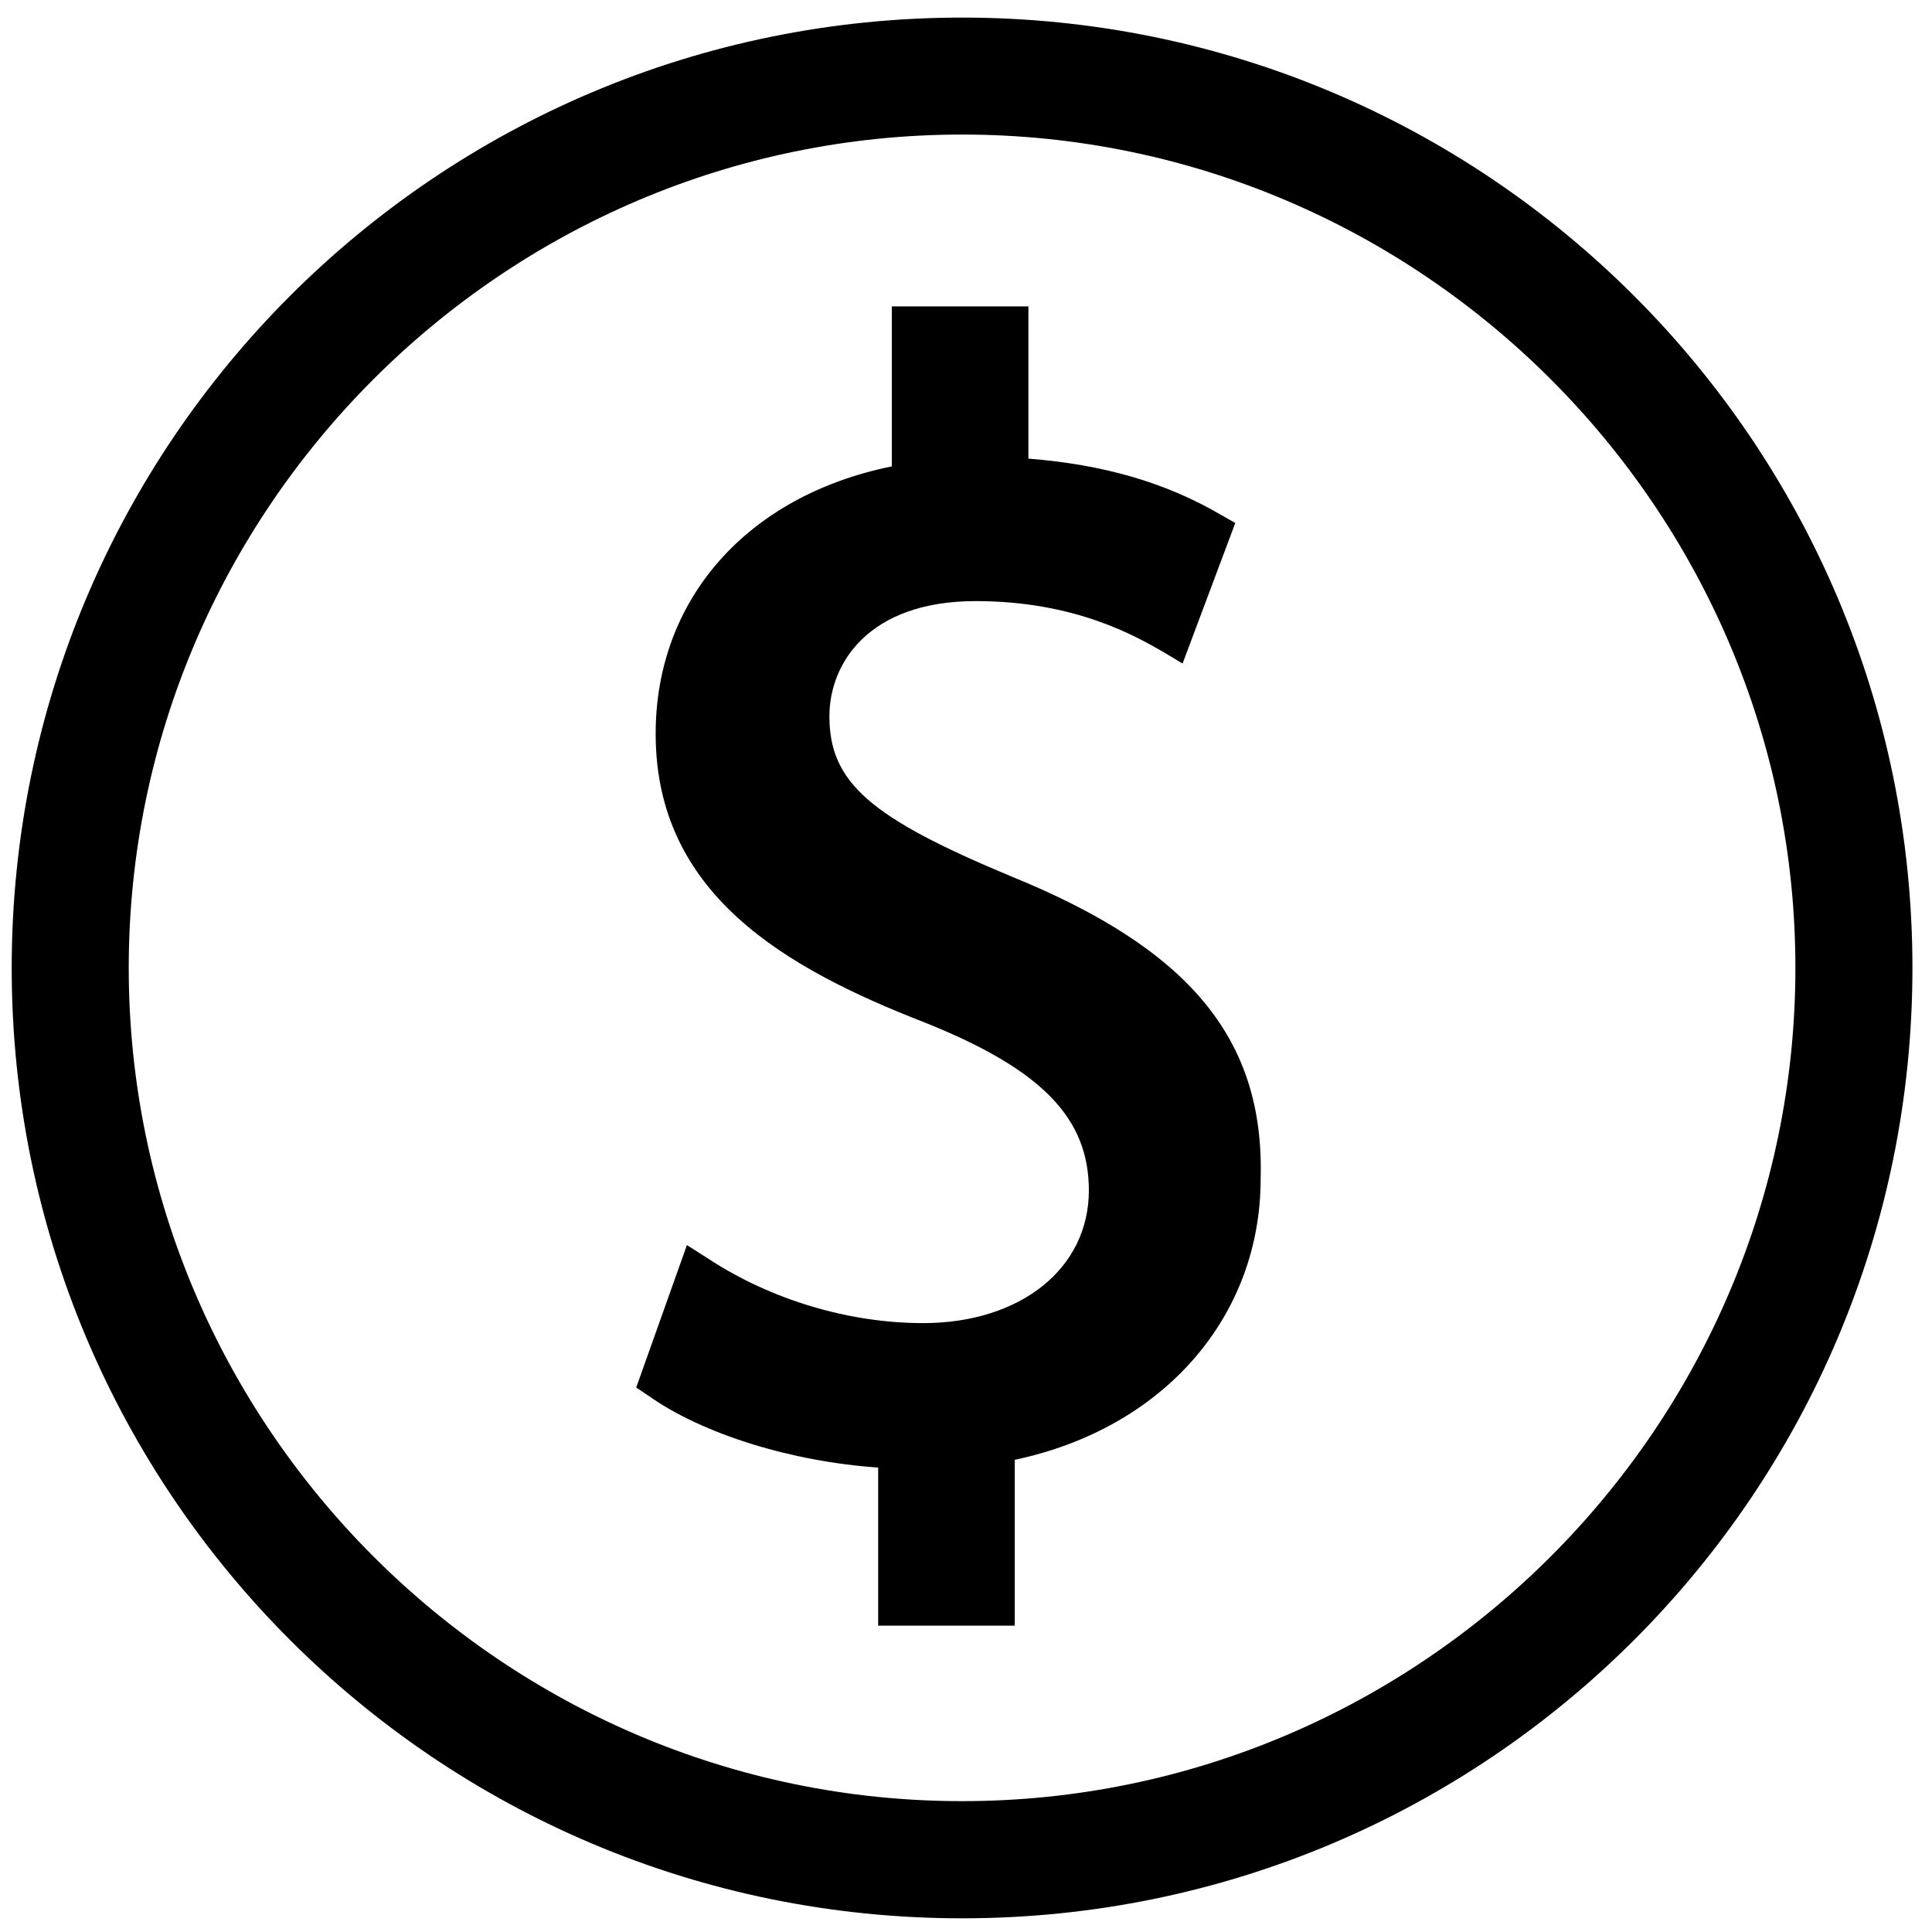
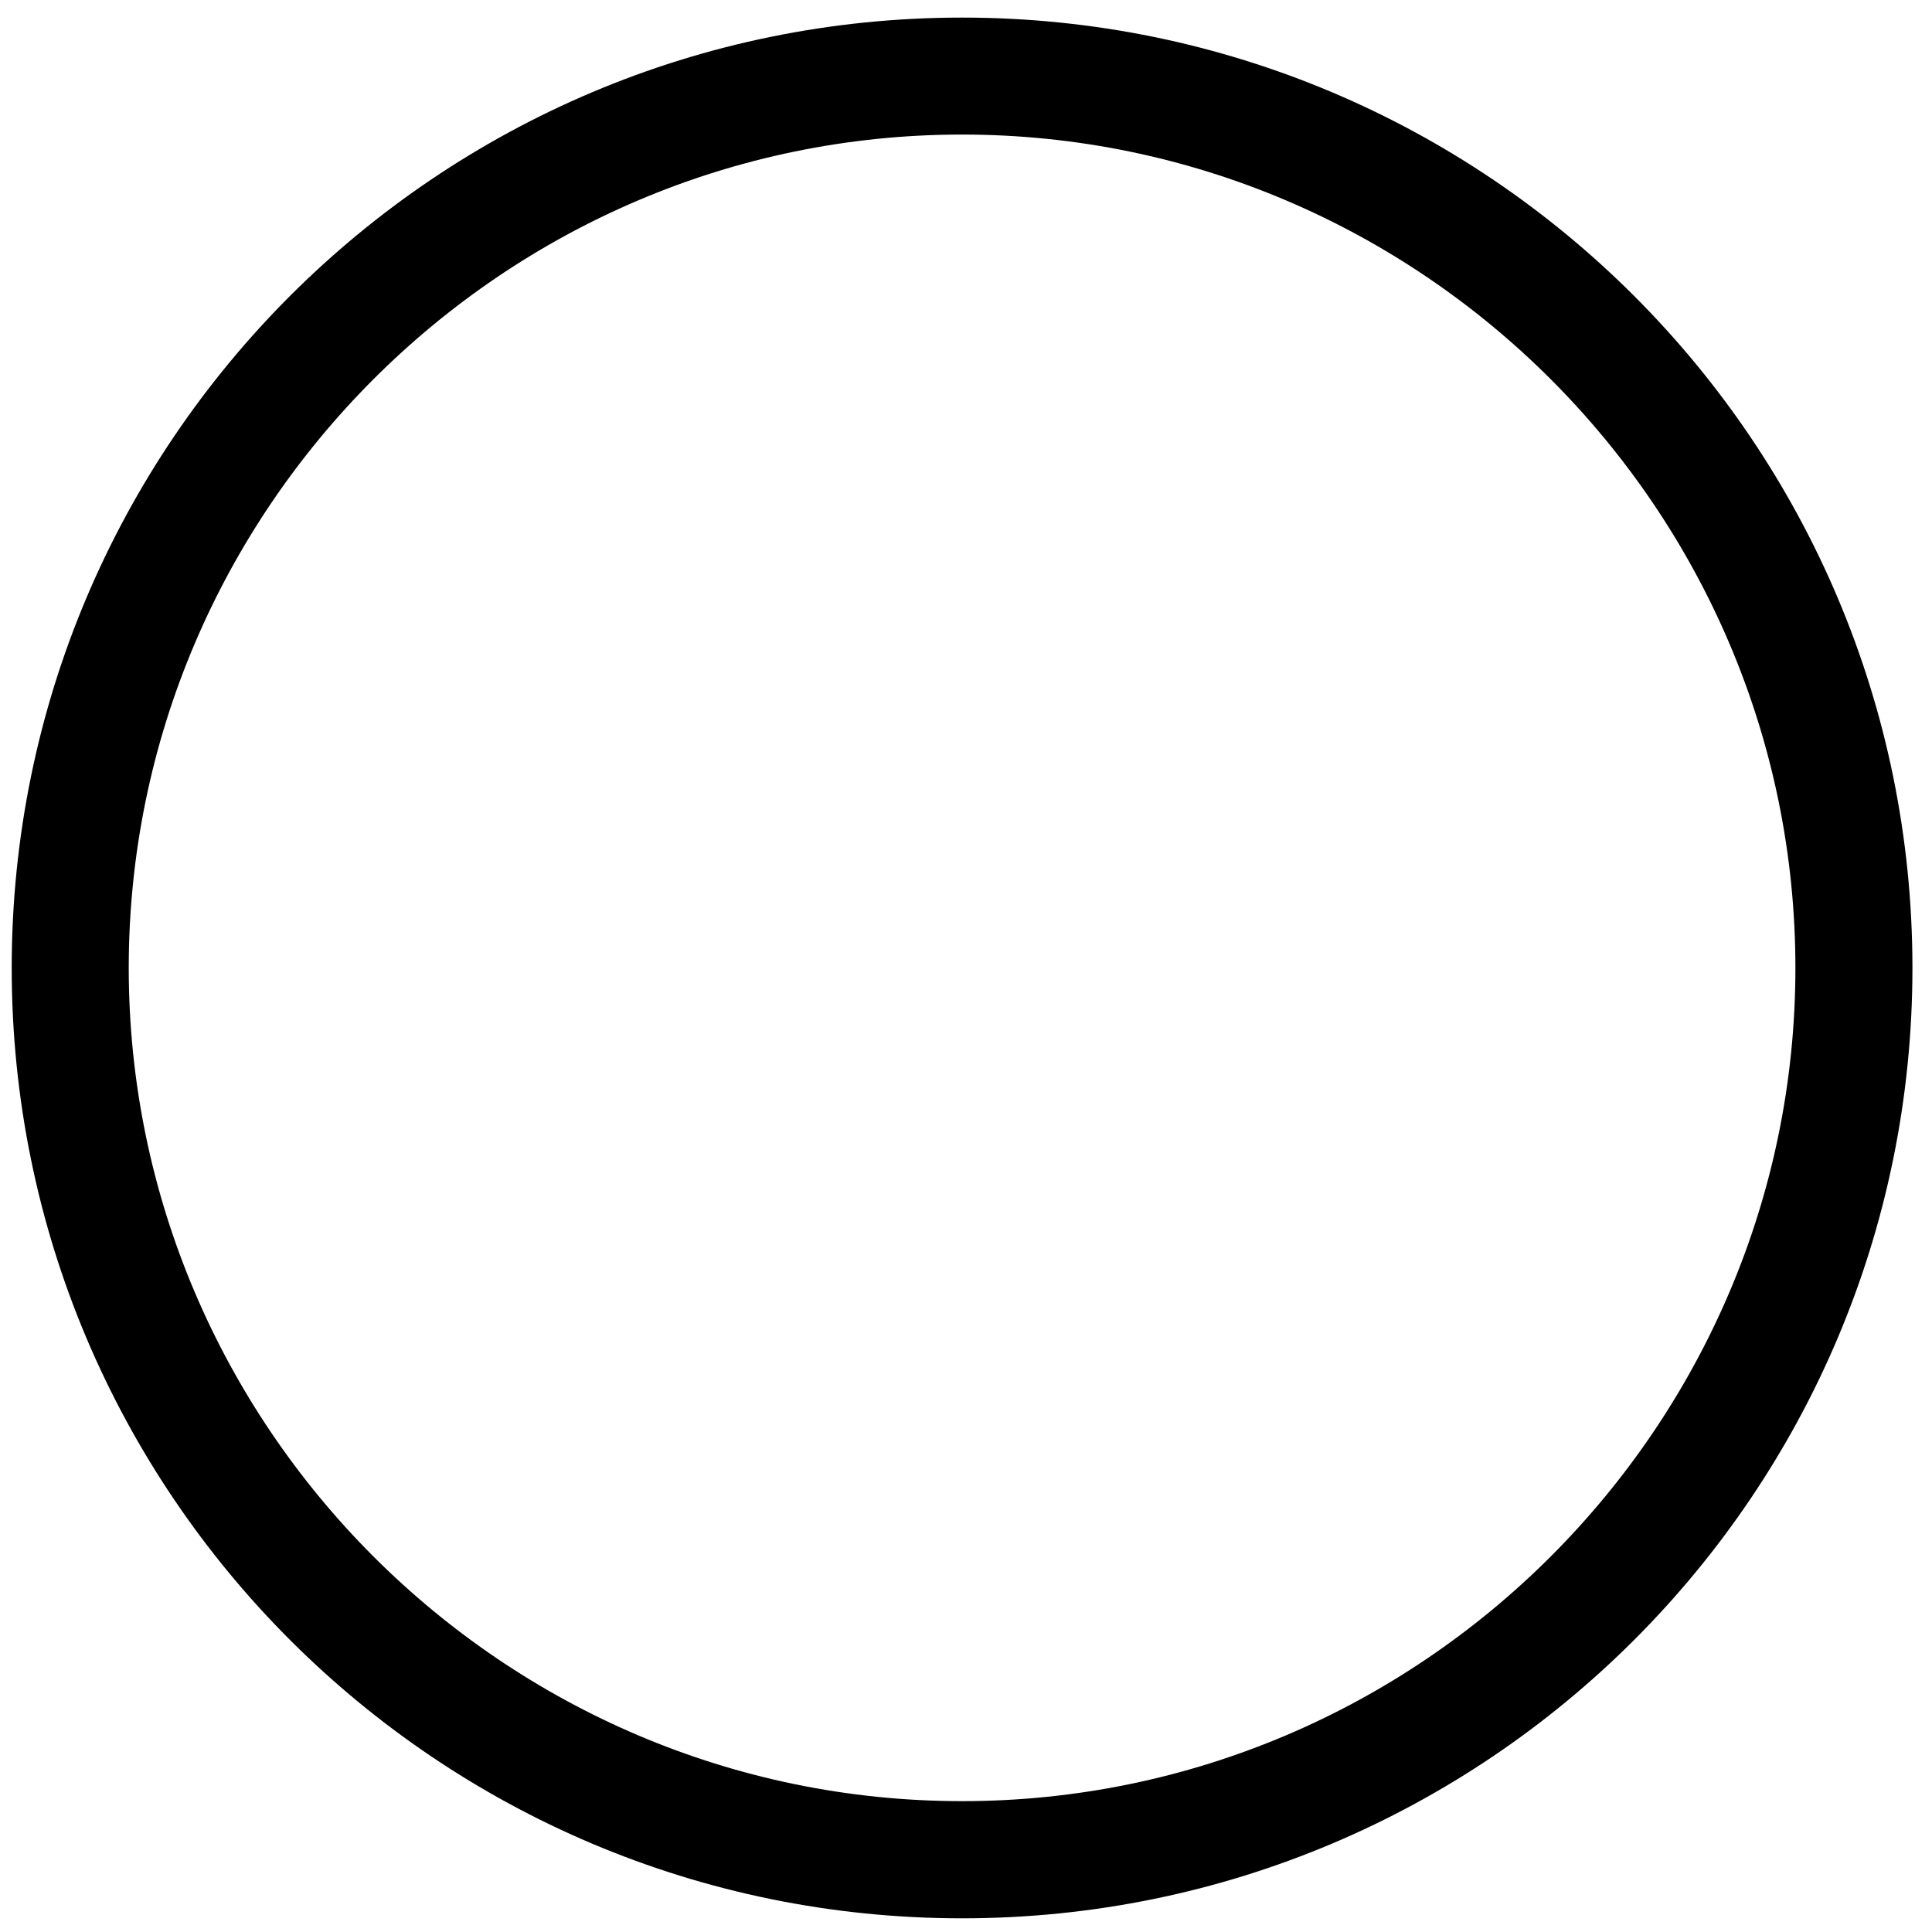
<svg xmlns="http://www.w3.org/2000/svg" width="1200pt" height="1200pt" version="1.1" viewBox="0 0 1200 1200">
  <path d="m597.56 10.922c-326.06 0-590.29 264.24-590.29 590.29 0 326.06 264.24 590.29 590.29 590.29 326.05 0 590.29-264.24 590.29-590.29 0-326.06-264.24-590.29-590.29-590.29zm0 1107.8c-284.86 0-517.6-232.74-517.6-517.6 0.047-284.81 232.78-517.55 517.6-517.55 284.86 0 517.6 232.74 517.6 517.6 0 284.86-232.74 517.55-517.6 517.55z" />
-   <path d="m627.89 544.26c-87.281-36.375-112.73-58.172-112.73-99.375 0-32.719 24.234-71.531 90.891-71.531 61.828 0 99.375 21.797 116.34 31.5l12.141 7.266 32.719-87.281-8.484-4.828c-35.156-20.625-73.922-31.5-120-35.156v-94.547h-84.844v99.375c-89.719 18.188-146.68 82.406-146.68 166.08 0 99.375 80.016 145.45 167.26 179.39 72.75 29.109 101.81 59.391 101.81 104.25 0 48.469-42.422 82.406-103.03 82.406-46.078 0-94.547-14.531-133.31-39.984l-13.312-8.484-31.5 88.5 7.266 4.828c33.938 24.234 89.719 41.203 143.02 44.859v98.203h84.844v-103.03c92.109-19.406 152.72-88.5 152.72-174.56 2.438-87.281-44.812-143.06-155.11-187.87z" />
</svg>